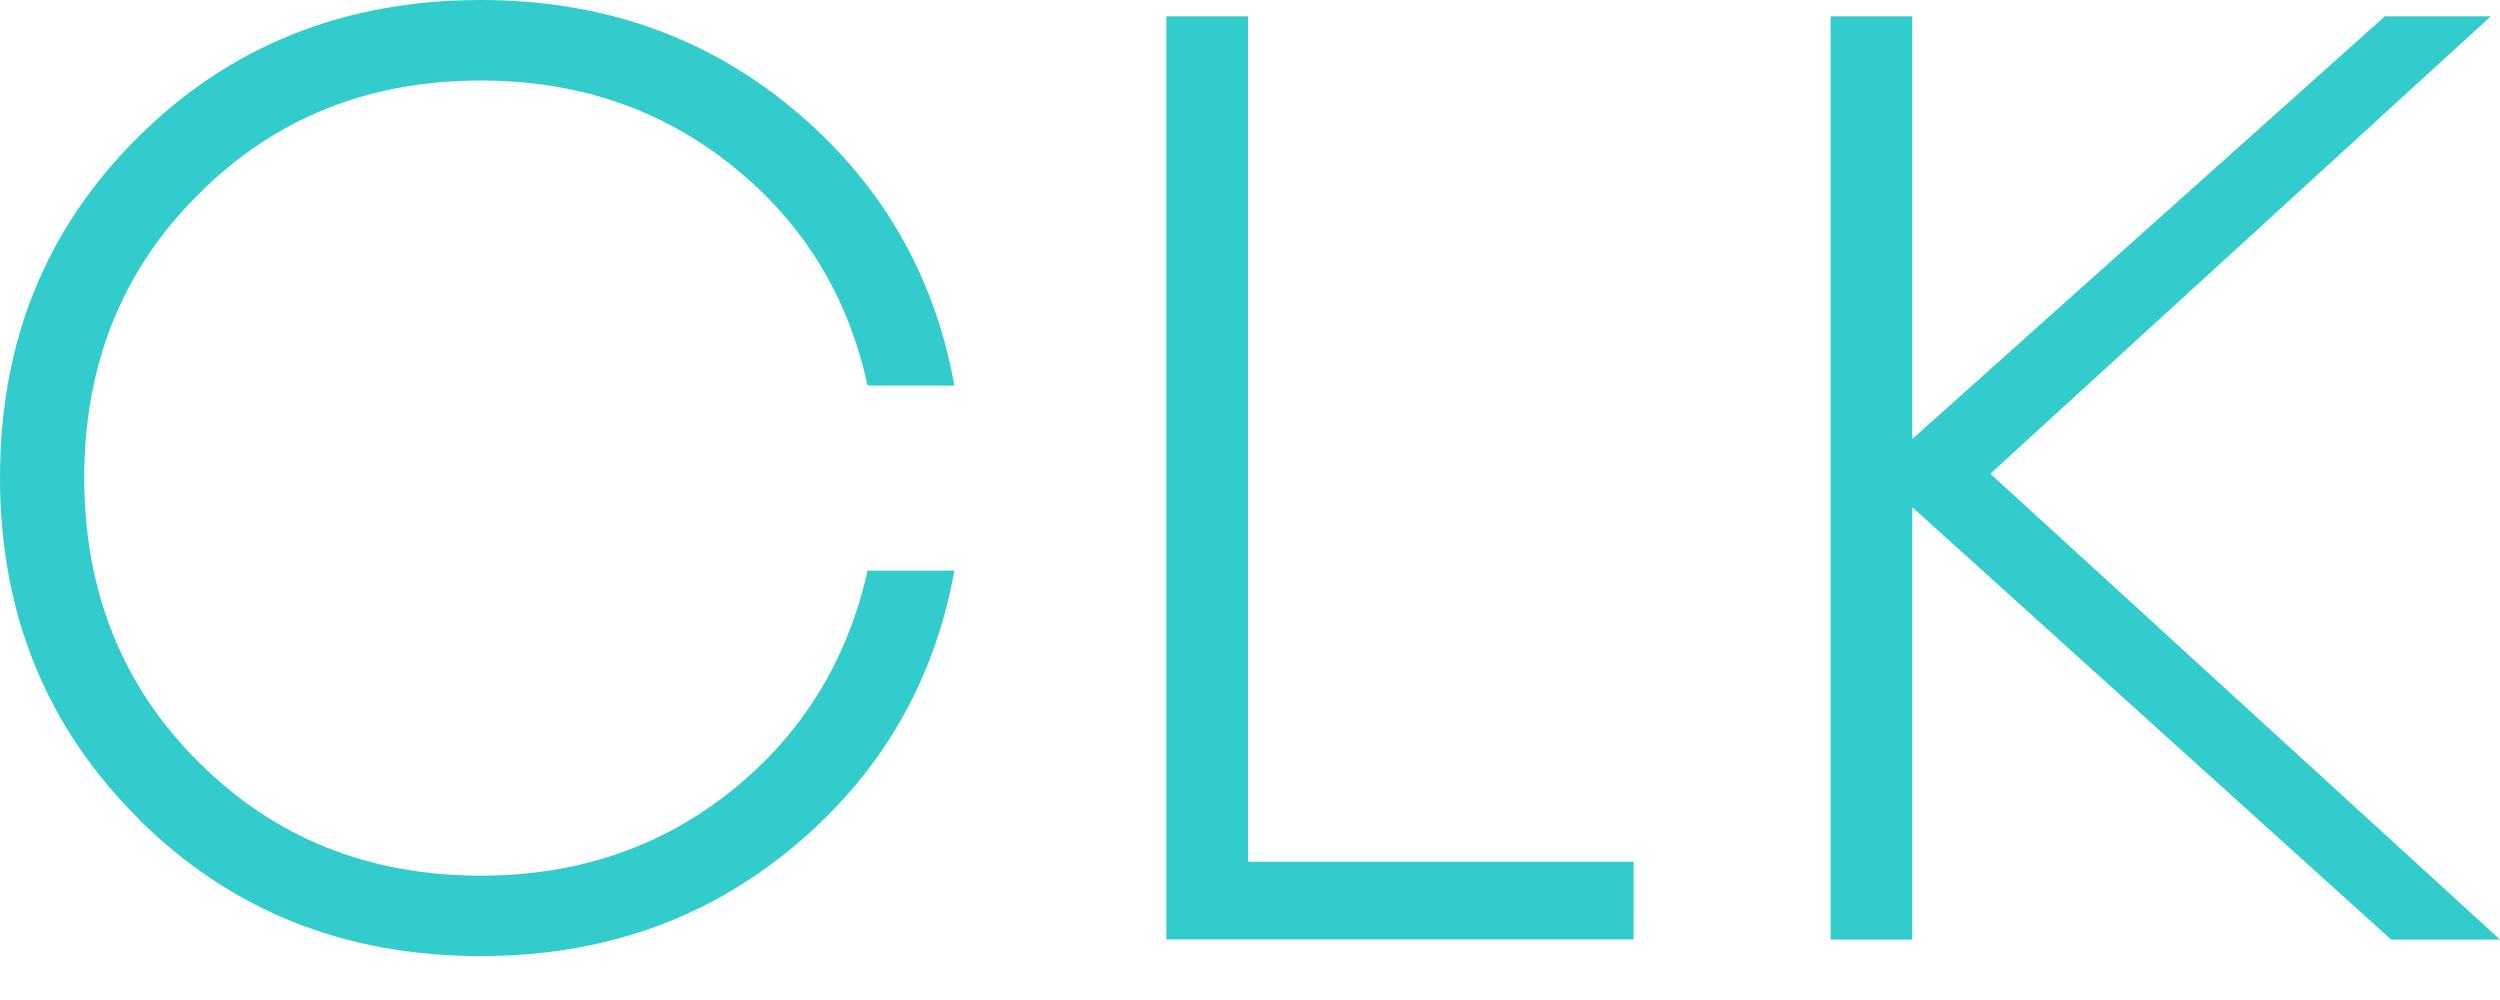
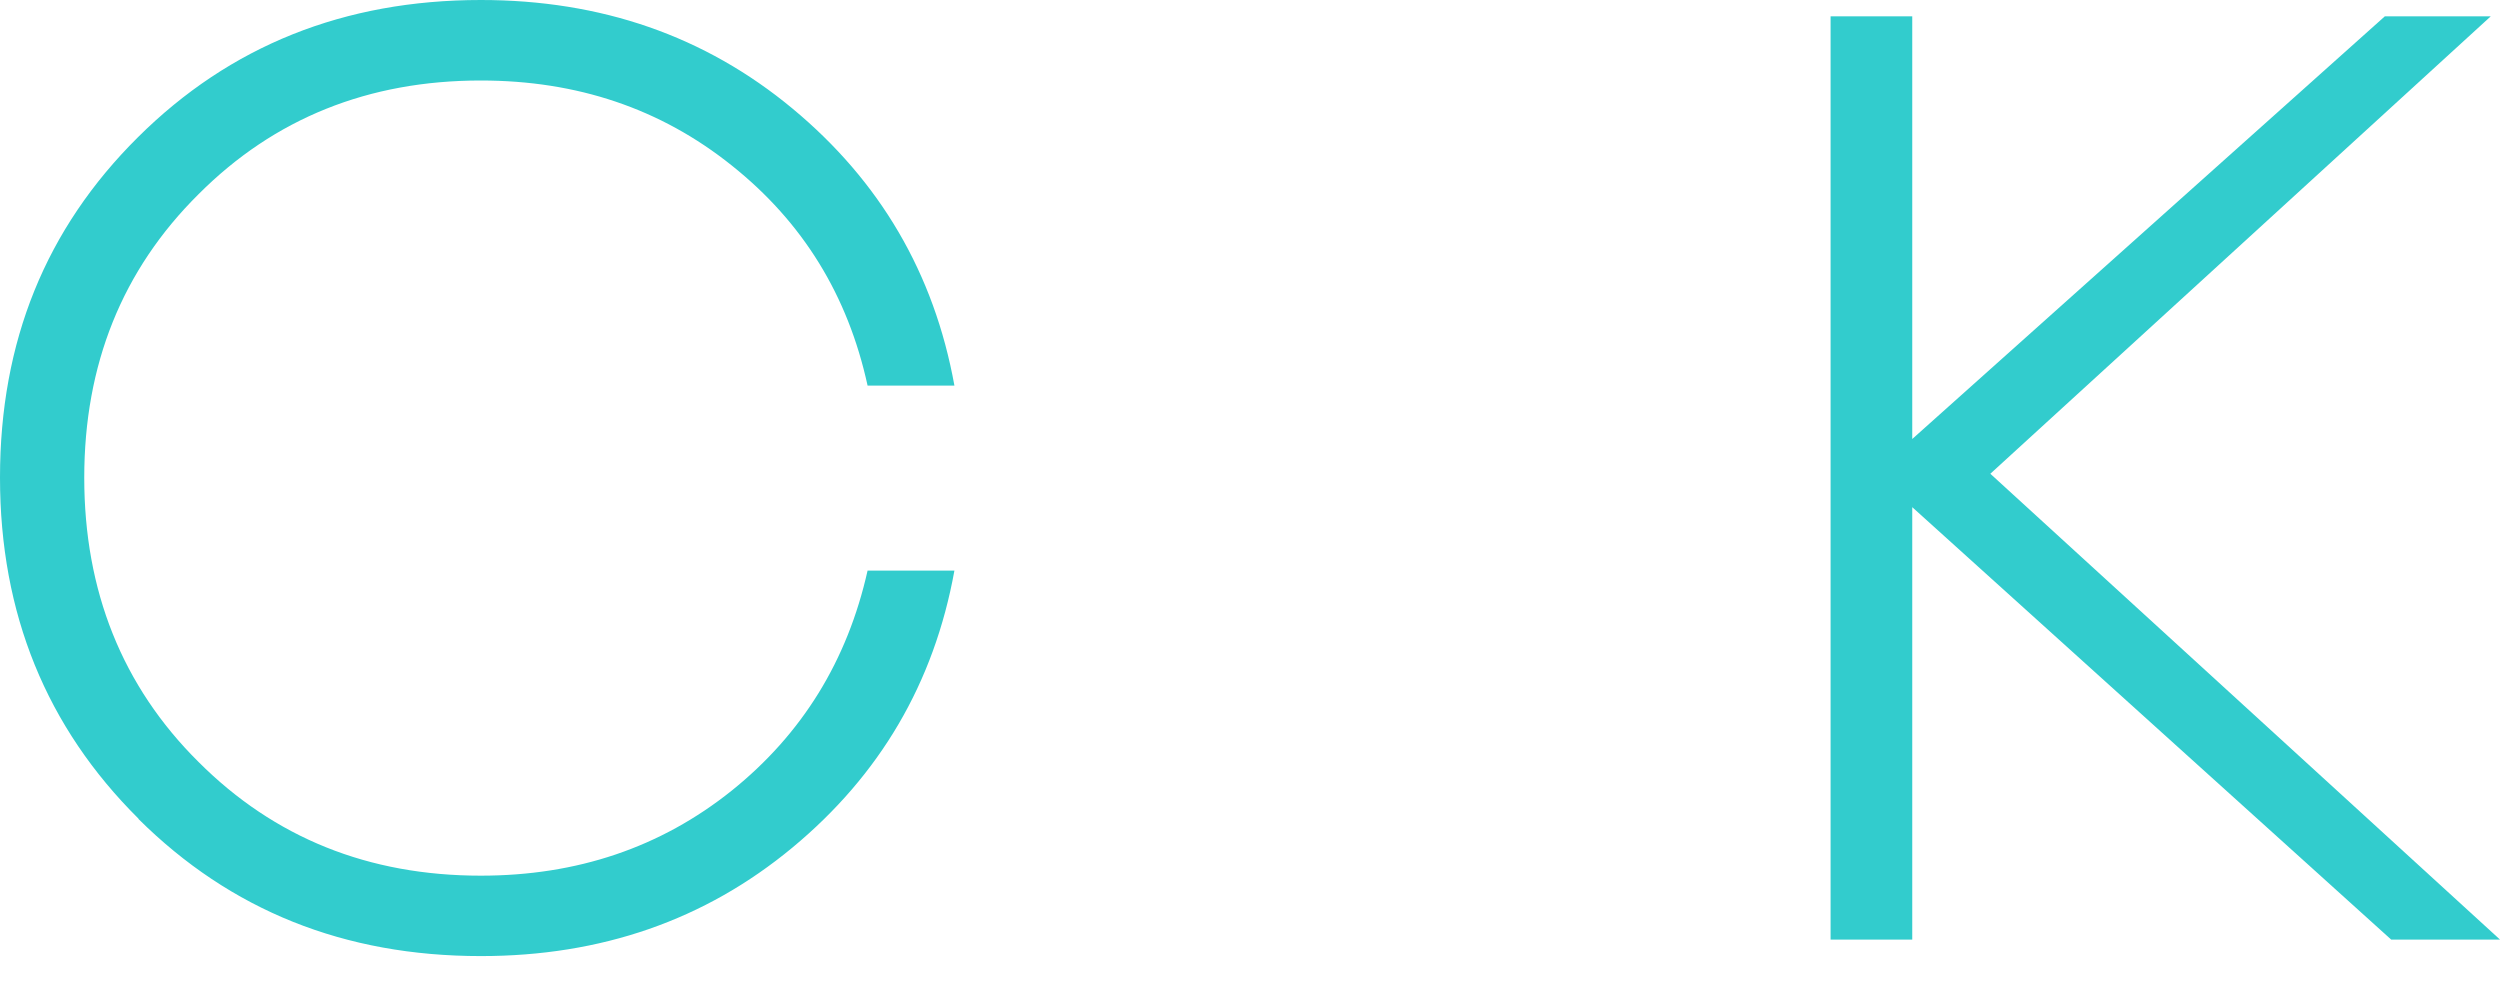
<svg xmlns="http://www.w3.org/2000/svg" width="30" height="12" viewBox="0 0 30 12" fill="none">
  <path d="M1.663 9.825C0.557 8.727 0 7.363 0 5.731C0 4.098 0.549 2.745 1.655 1.647C2.759 0.549 4.131 0 5.77 0C7.212 0 8.459 0.431 9.509 1.302C10.559 2.173 11.209 3.279 11.453 4.627H10.411C10.175 3.545 9.635 2.666 8.78 1.985C7.926 1.302 6.923 0.966 5.77 0.966C4.422 0.966 3.291 1.42 2.383 2.33C1.465 3.24 1.011 4.377 1.011 5.733C1.011 7.088 1.465 8.234 2.383 9.144C3.293 10.054 4.422 10.508 5.77 10.508C6.923 10.508 7.926 10.171 8.78 9.488C9.627 8.807 10.169 7.928 10.411 6.847H11.453C11.209 8.196 10.559 9.3 9.509 10.171C8.459 11.042 7.212 11.473 5.77 11.473C4.131 11.473 2.767 10.925 1.661 9.827L1.663 9.825Z" fill="#32CCCD" />
-   <path d="M14.976 10.341H19.603V11.273H13.996V0.196H14.976V10.343V10.341Z" fill="#32CCCD" />
  <path d="M29.996 11.275H28.694L22.947 6.086V11.275H21.967V0.196H22.947V5.268L28.618 0.196H29.889L23.884 5.685L30 11.275H29.996Z" fill="#32CCCD" />
</svg>